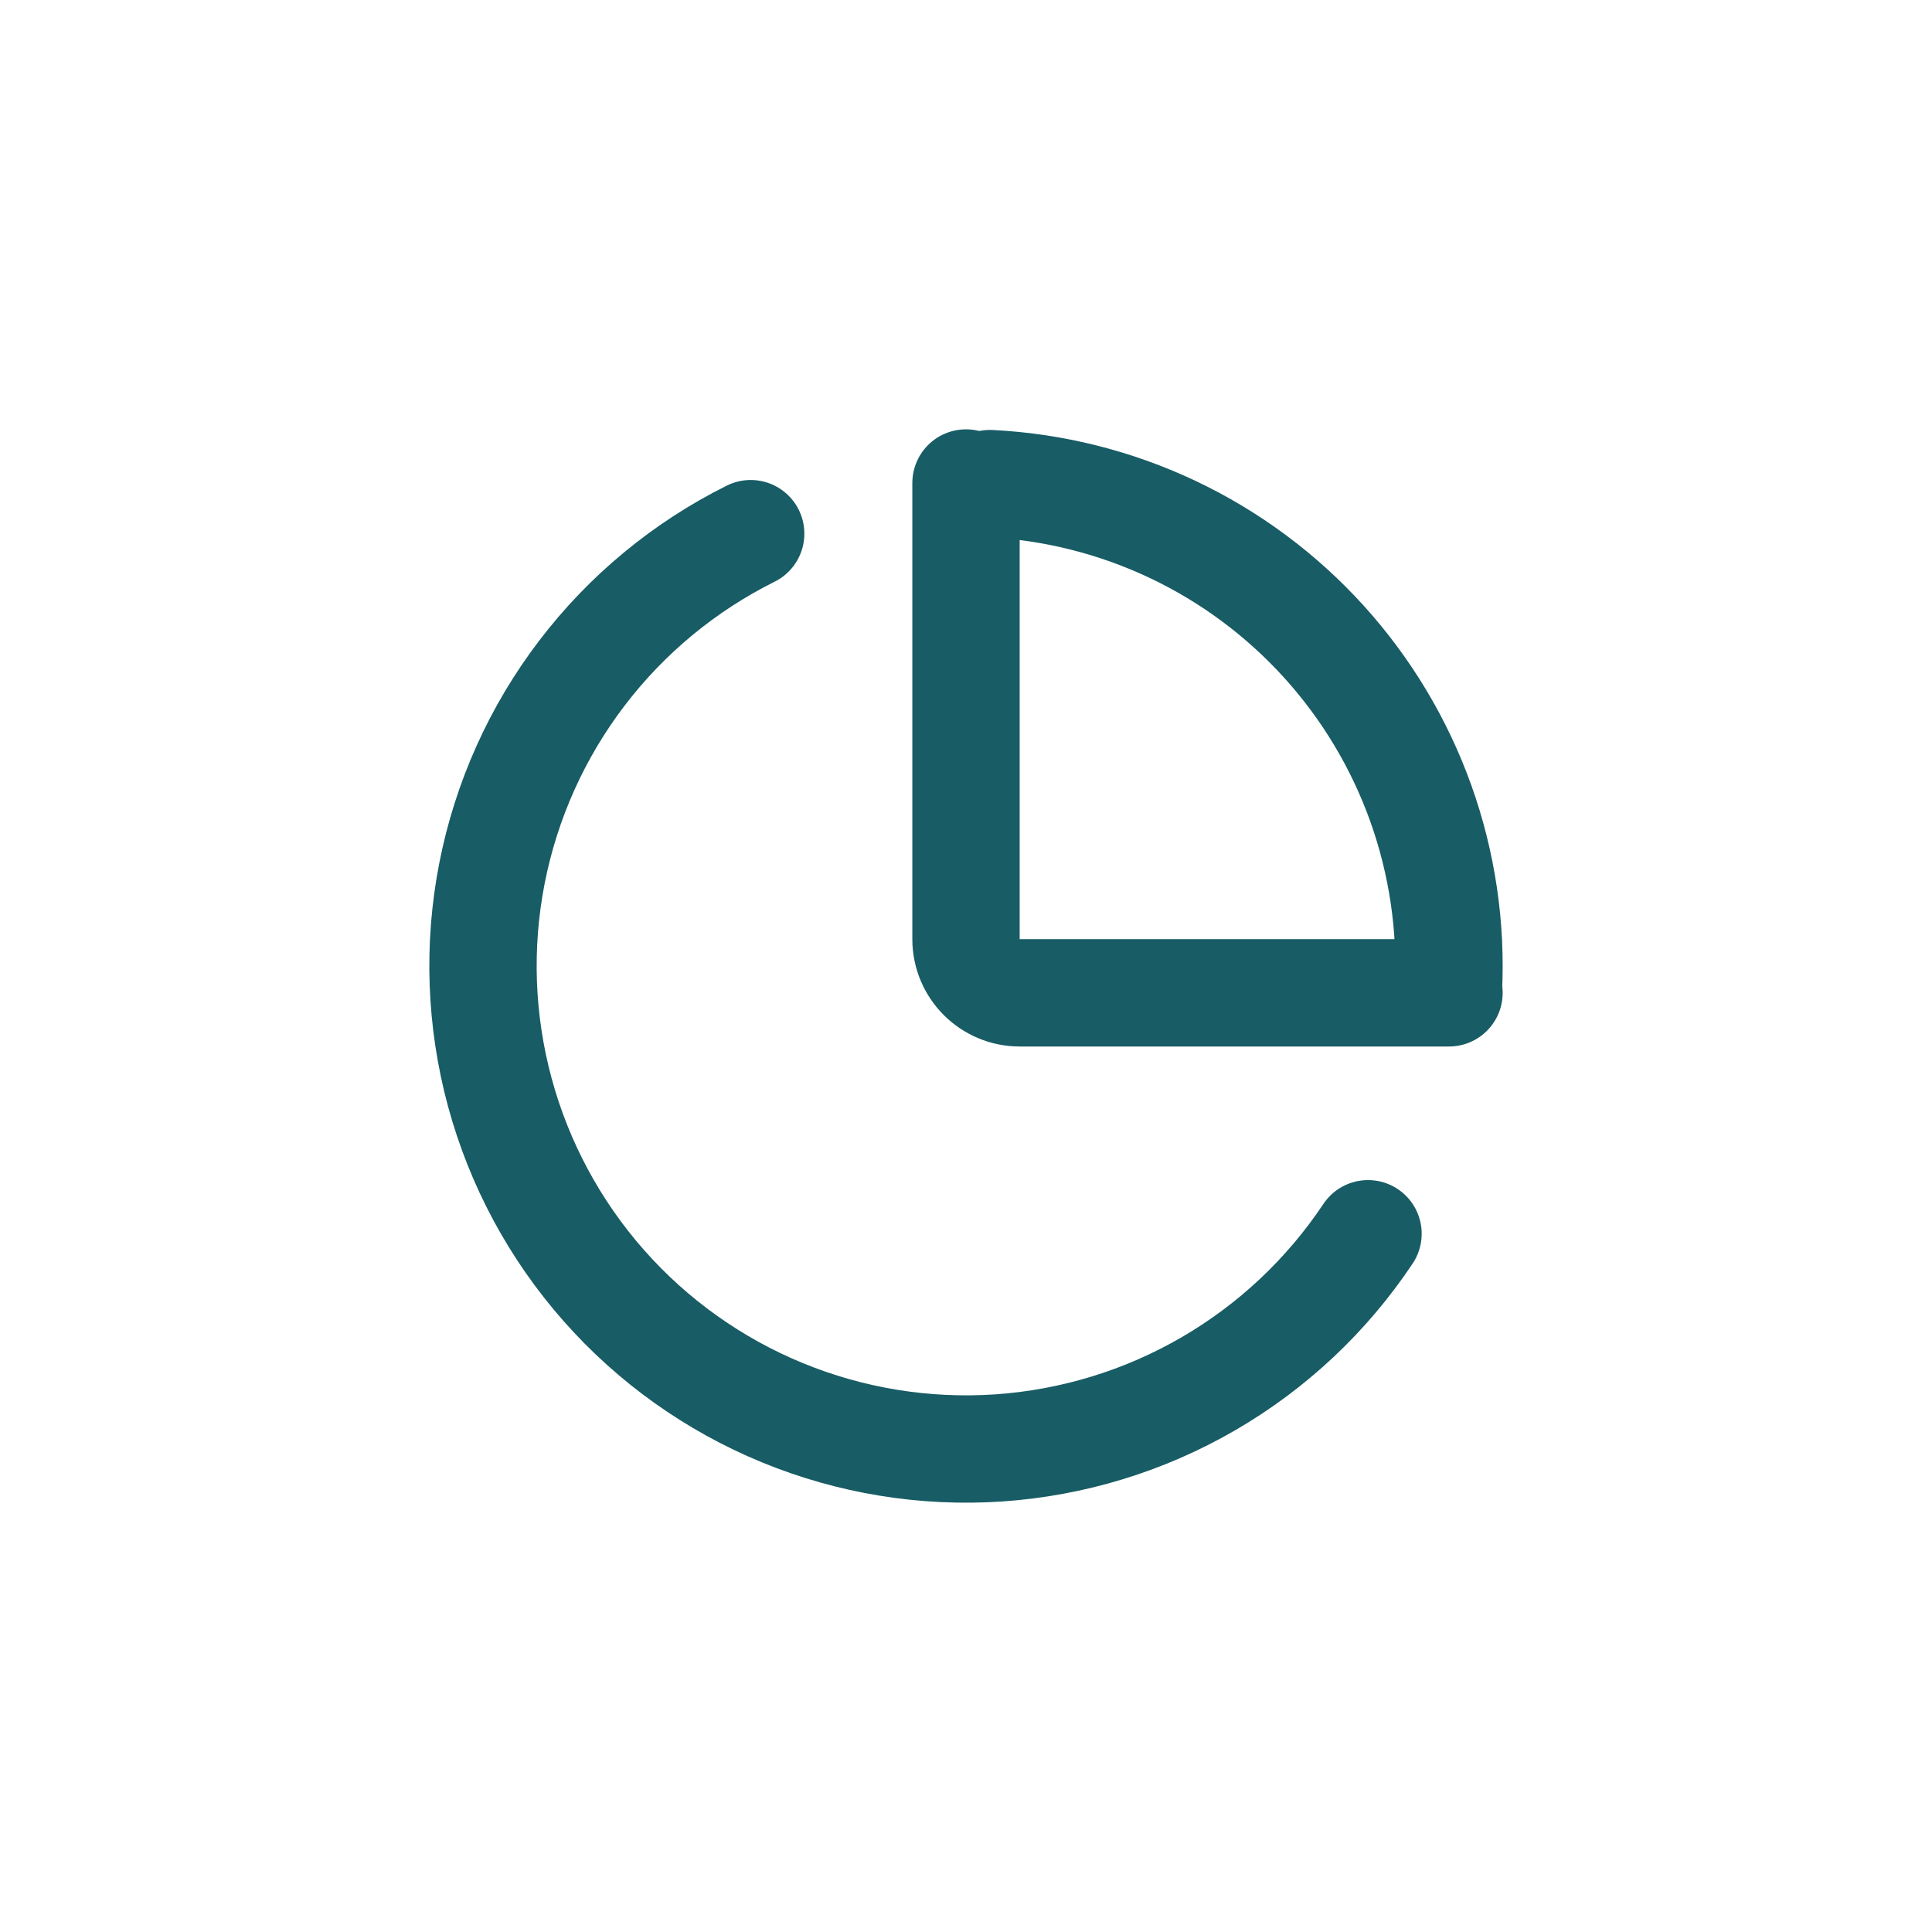
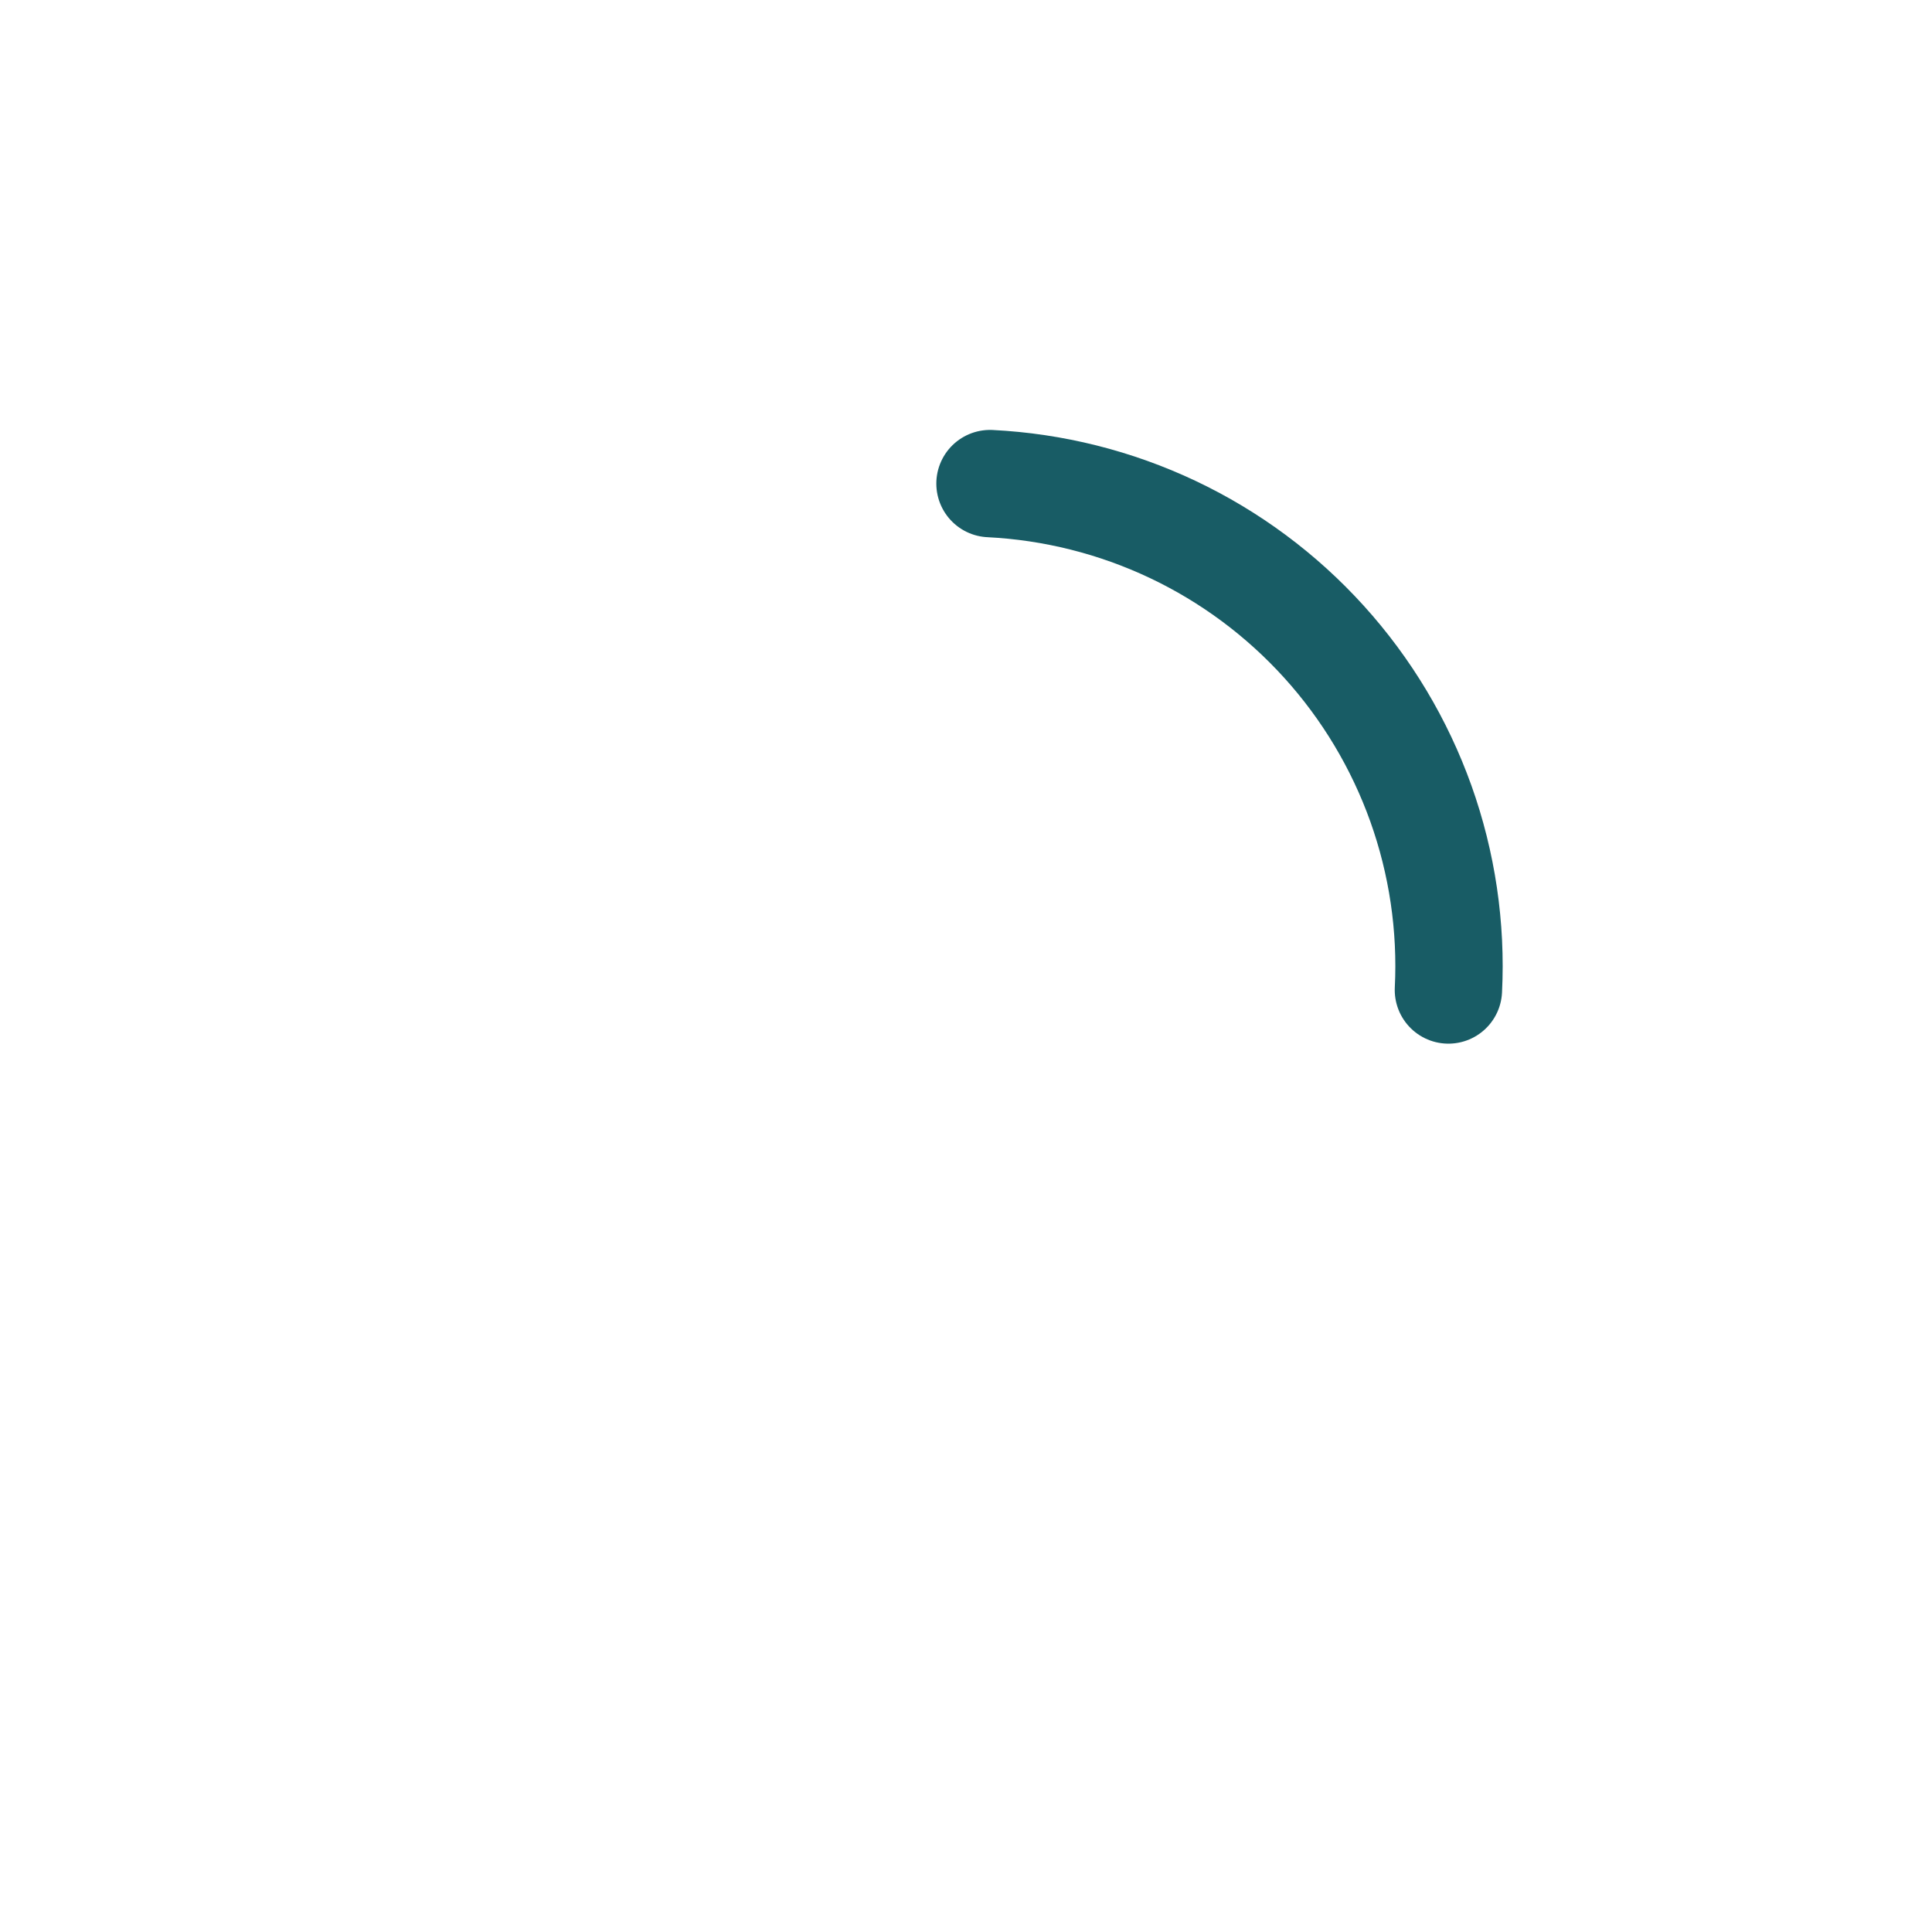
<svg xmlns="http://www.w3.org/2000/svg" width="36" height="36" viewBox="0 0 36 36" fill="none">
-   <path d="M13.988 9.944C12.753 10.559 11.676 11.449 10.84 12.547C10.004 13.644 9.432 14.919 9.167 16.273C8.902 17.627 8.953 19.024 9.314 20.356C9.675 21.687 10.337 22.918 11.25 23.953C12.162 24.987 13.3 25.798 14.576 26.323C15.852 26.848 17.231 27.073 18.608 26.98C19.984 26.886 21.321 26.478 22.514 25.786C23.708 25.094 24.726 24.137 25.491 22.989" stroke="#185C65" stroke-width="2" stroke-linecap="round" />
  <path d="M26.989 18.447C27.048 17.266 26.873 16.086 26.476 14.973C26.078 13.86 25.465 12.836 24.672 11.96C23.879 11.084 22.921 10.372 21.853 9.866C20.784 9.36 19.627 9.07 18.447 9.011" stroke="#185C65" stroke-width="2" stroke-linecap="round" />
-   <path d="M18 9V17.5C18 18.052 18.448 18.5 19 18.5H27" stroke="#185C65" stroke-width="2" stroke-linecap="round" />
</svg>